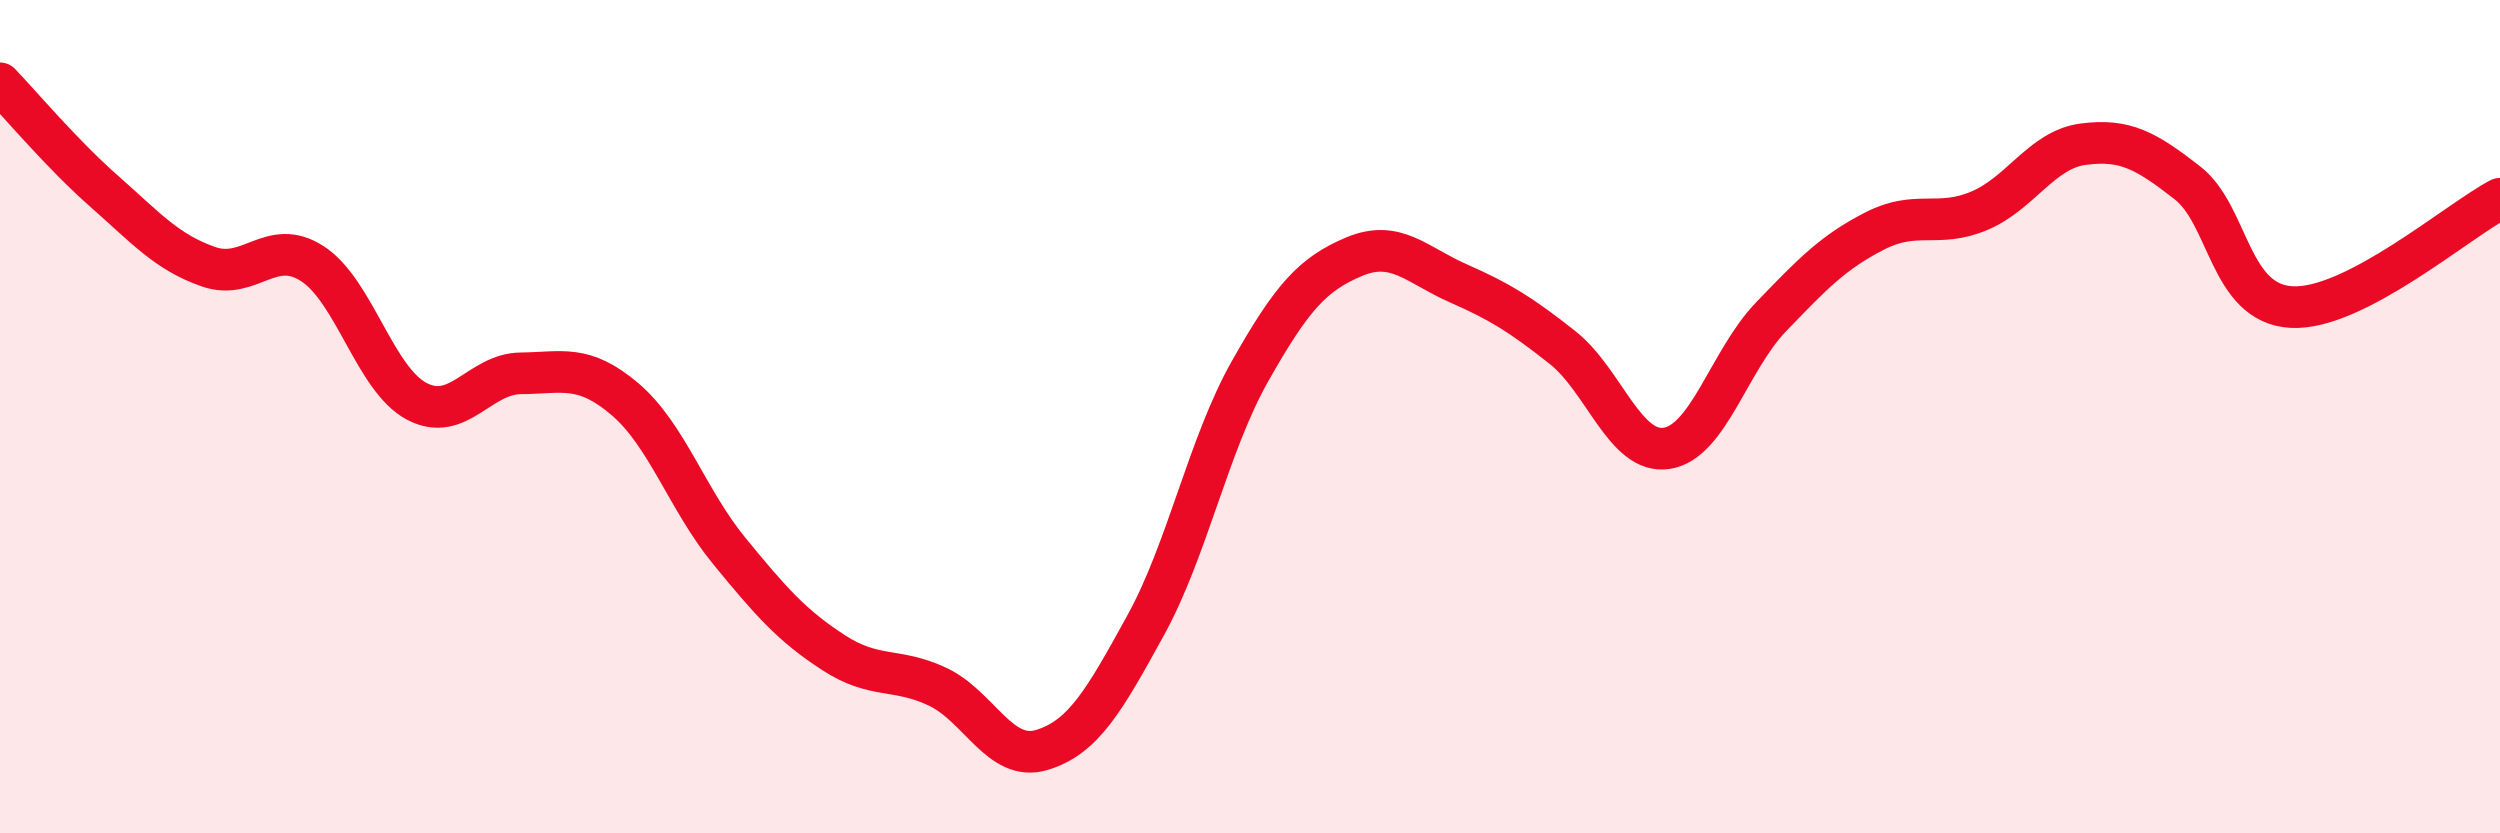
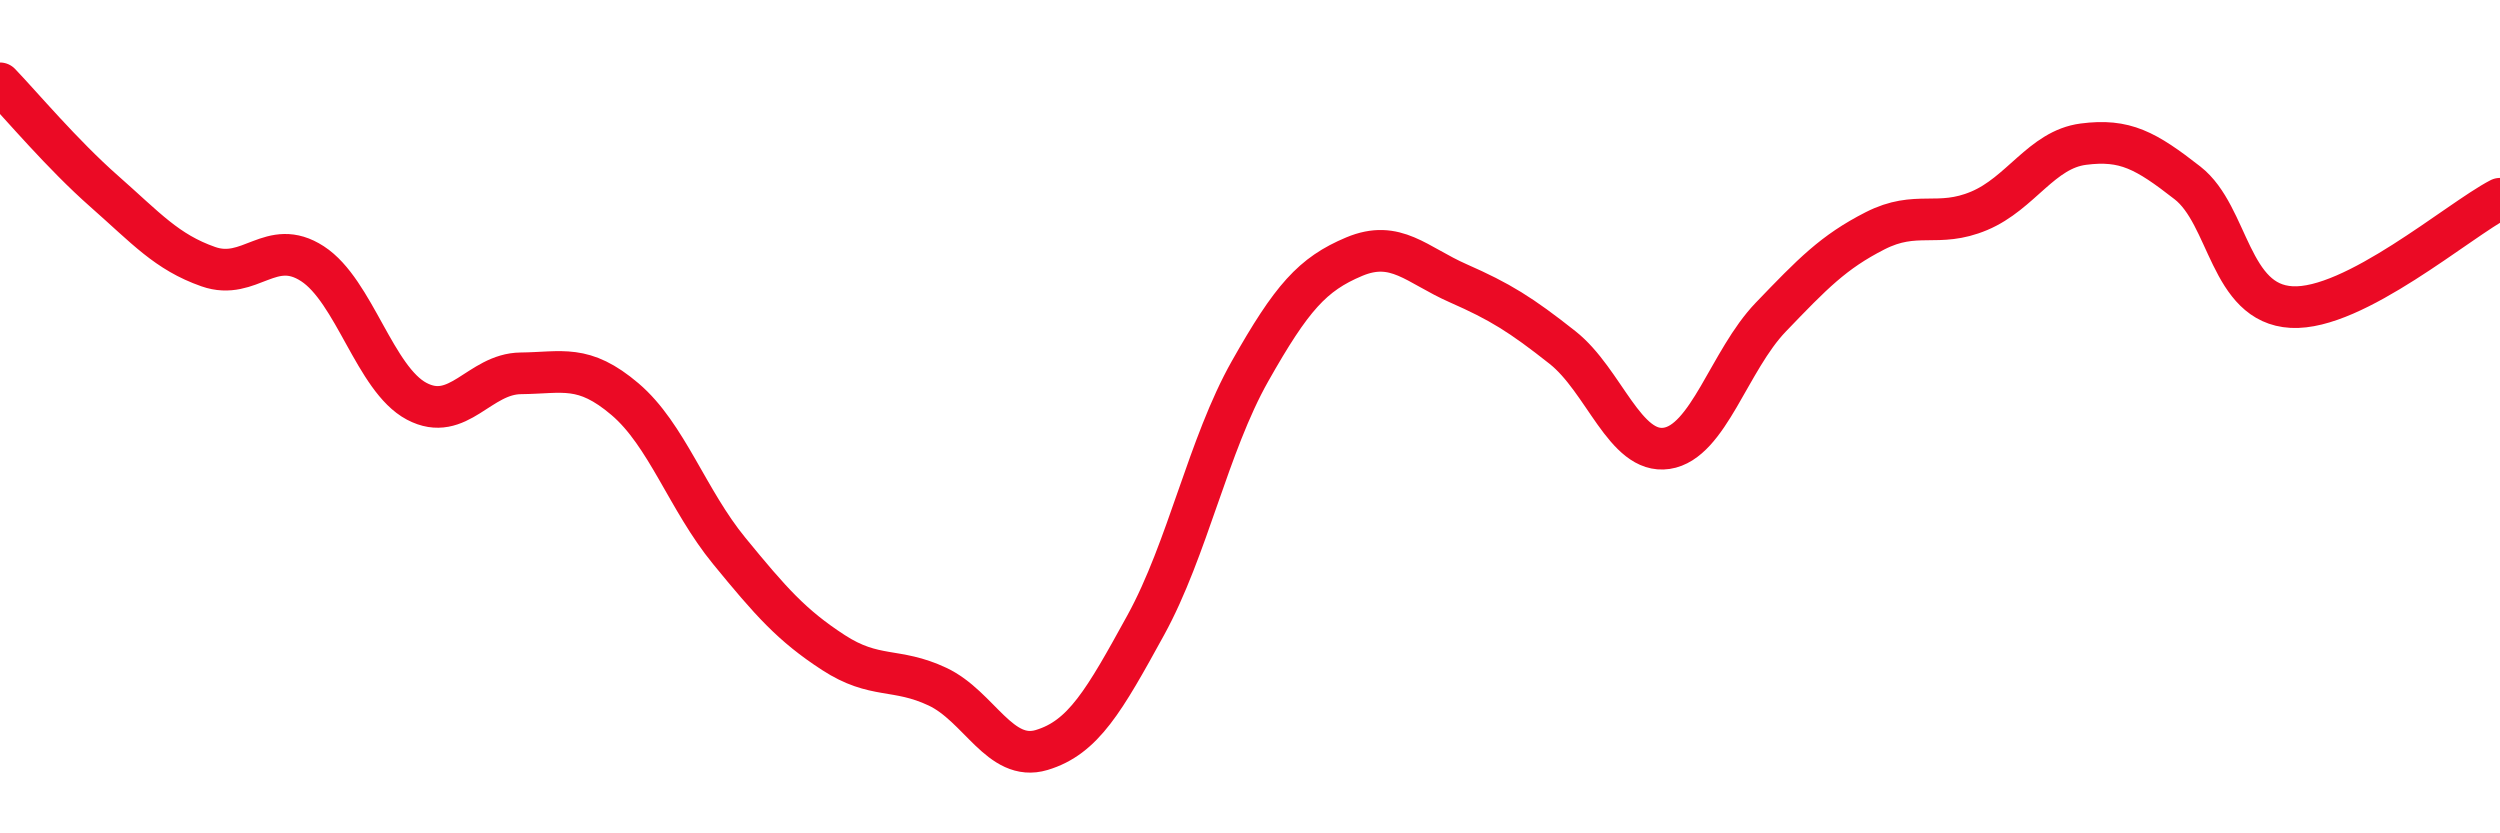
<svg xmlns="http://www.w3.org/2000/svg" width="60" height="20" viewBox="0 0 60 20">
-   <path d="M 0,2 C 0.5,2.52 1.5,3.71 2.5,4.59 C 3.5,5.47 4,6.05 5,6.4 C 6,6.75 6.5,5.68 7.5,6.33 C 8.5,6.98 9,9.1 10,9.63 C 11,10.16 11.5,8.97 12.5,8.96 C 13.5,8.95 14,8.73 15,9.58 C 16,10.43 16.5,12 17.5,13.22 C 18.5,14.44 19,15.01 20,15.66 C 21,16.31 21.5,16.01 22.5,16.48 C 23.5,16.95 24,18.3 25,18 C 26,17.7 26.5,16.82 27.5,15 C 28.5,13.18 29,10.68 30,8.91 C 31,7.14 31.5,6.58 32.5,6.16 C 33.5,5.74 34,6.36 35,6.8 C 36,7.24 36.5,7.55 37.5,8.34 C 38.5,9.13 39,10.91 40,10.76 C 41,10.61 41.5,8.65 42.5,7.61 C 43.5,6.57 44,6.05 45,5.54 C 46,5.03 46.5,5.48 47.5,5.06 C 48.5,4.64 49,3.59 50,3.46 C 51,3.33 51.5,3.61 52.5,4.39 C 53.5,5.17 53.5,7.29 55,7.37 C 56.5,7.45 59,5.29 60,4.77L60 20L0 20Z" fill="#EB0A25" opacity="0.1" stroke-linecap="round" stroke-linejoin="round" />
  <path d="M 0,2 C 0.5,2.52 1.5,3.71 2.5,4.59 C 3.5,5.47 4,6.05 5,6.4 C 6,6.75 6.5,5.68 7.5,6.33 C 8.5,6.98 9,9.1 10,9.63 C 11,10.16 11.5,8.97 12.5,8.96 C 13.5,8.95 14,8.73 15,9.58 C 16,10.43 16.5,12 17.5,13.22 C 18.5,14.44 19,15.01 20,15.66 C 21,16.31 21.5,16.01 22.5,16.48 C 23.5,16.95 24,18.3 25,18 C 26,17.7 26.5,16.82 27.5,15 C 28.5,13.18 29,10.68 30,8.91 C 31,7.14 31.5,6.58 32.5,6.16 C 33.5,5.74 34,6.36 35,6.8 C 36,7.24 36.5,7.55 37.5,8.34 C 38.5,9.13 39,10.91 40,10.76 C 41,10.61 41.5,8.65 42.5,7.61 C 43.5,6.57 44,6.05 45,5.54 C 46,5.03 46.5,5.48 47.5,5.06 C 48.5,4.64 49,3.59 50,3.46 C 51,3.33 51.5,3.61 52.5,4.39 C 53.5,5.17 53.5,7.29 55,7.37 C 56.5,7.45 59,5.29 60,4.77" stroke="#EB0A25" stroke-width="1" fill="none" stroke-linecap="round" stroke-linejoin="round" />
</svg>